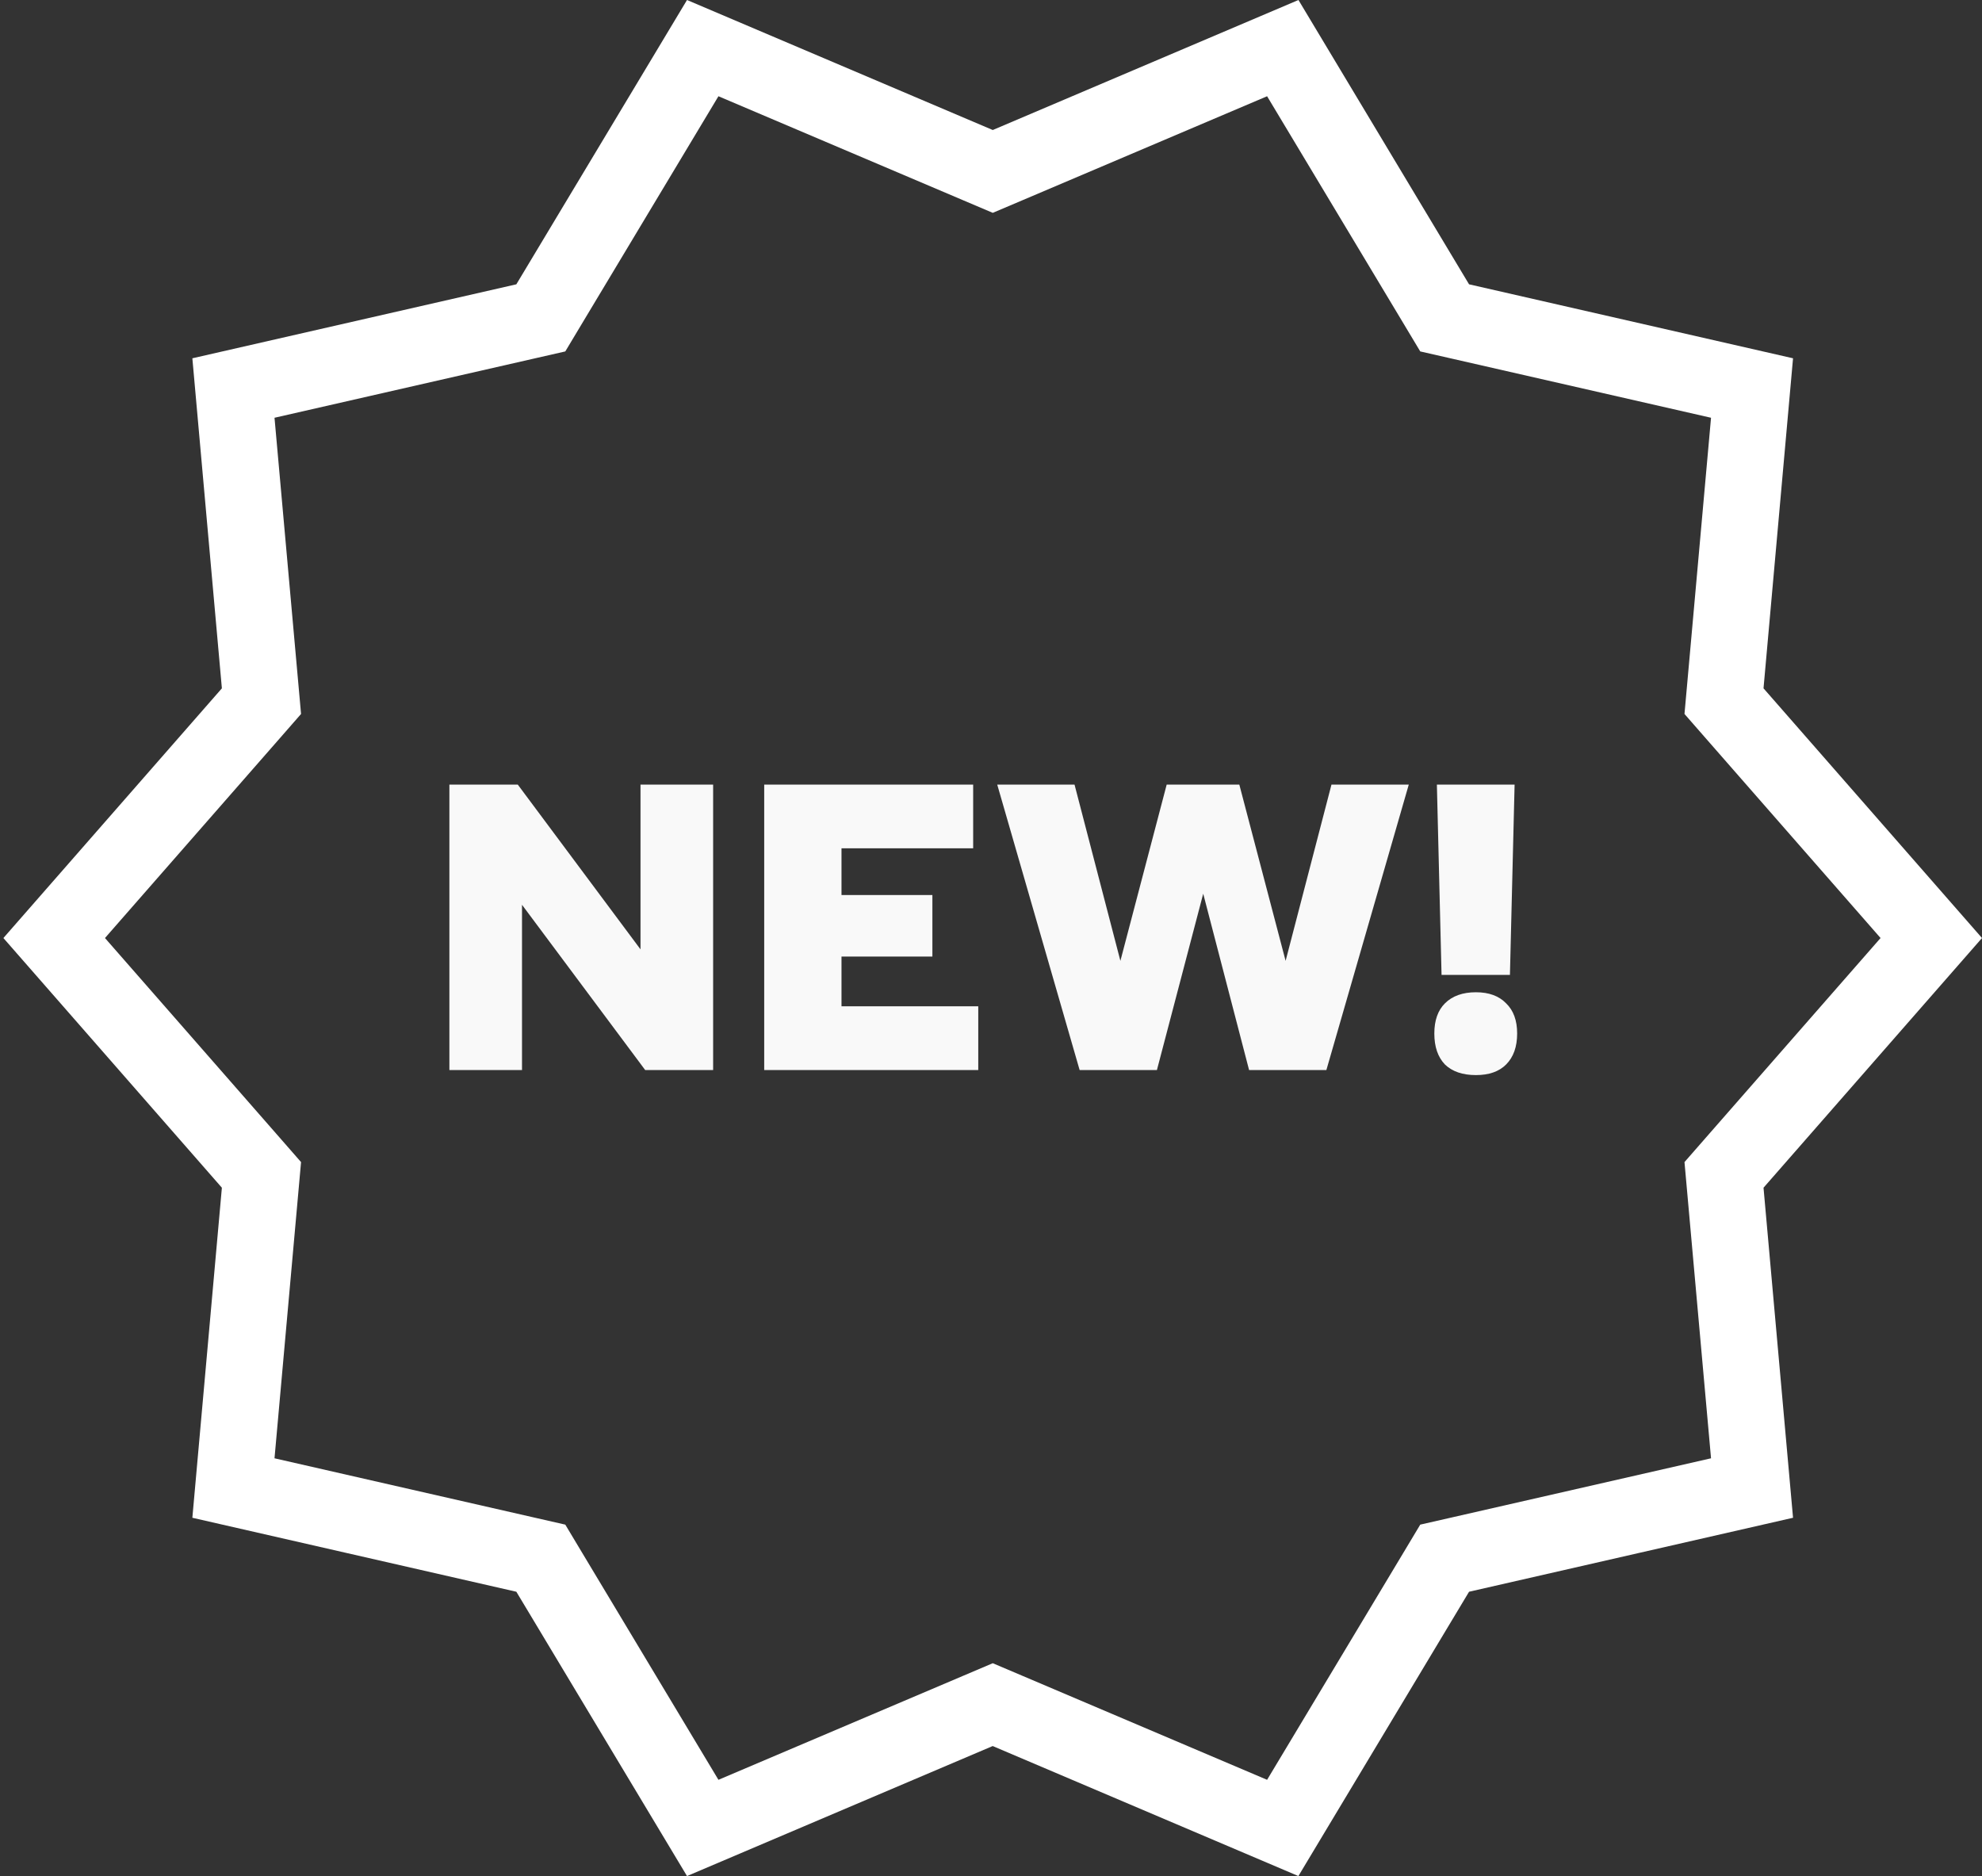
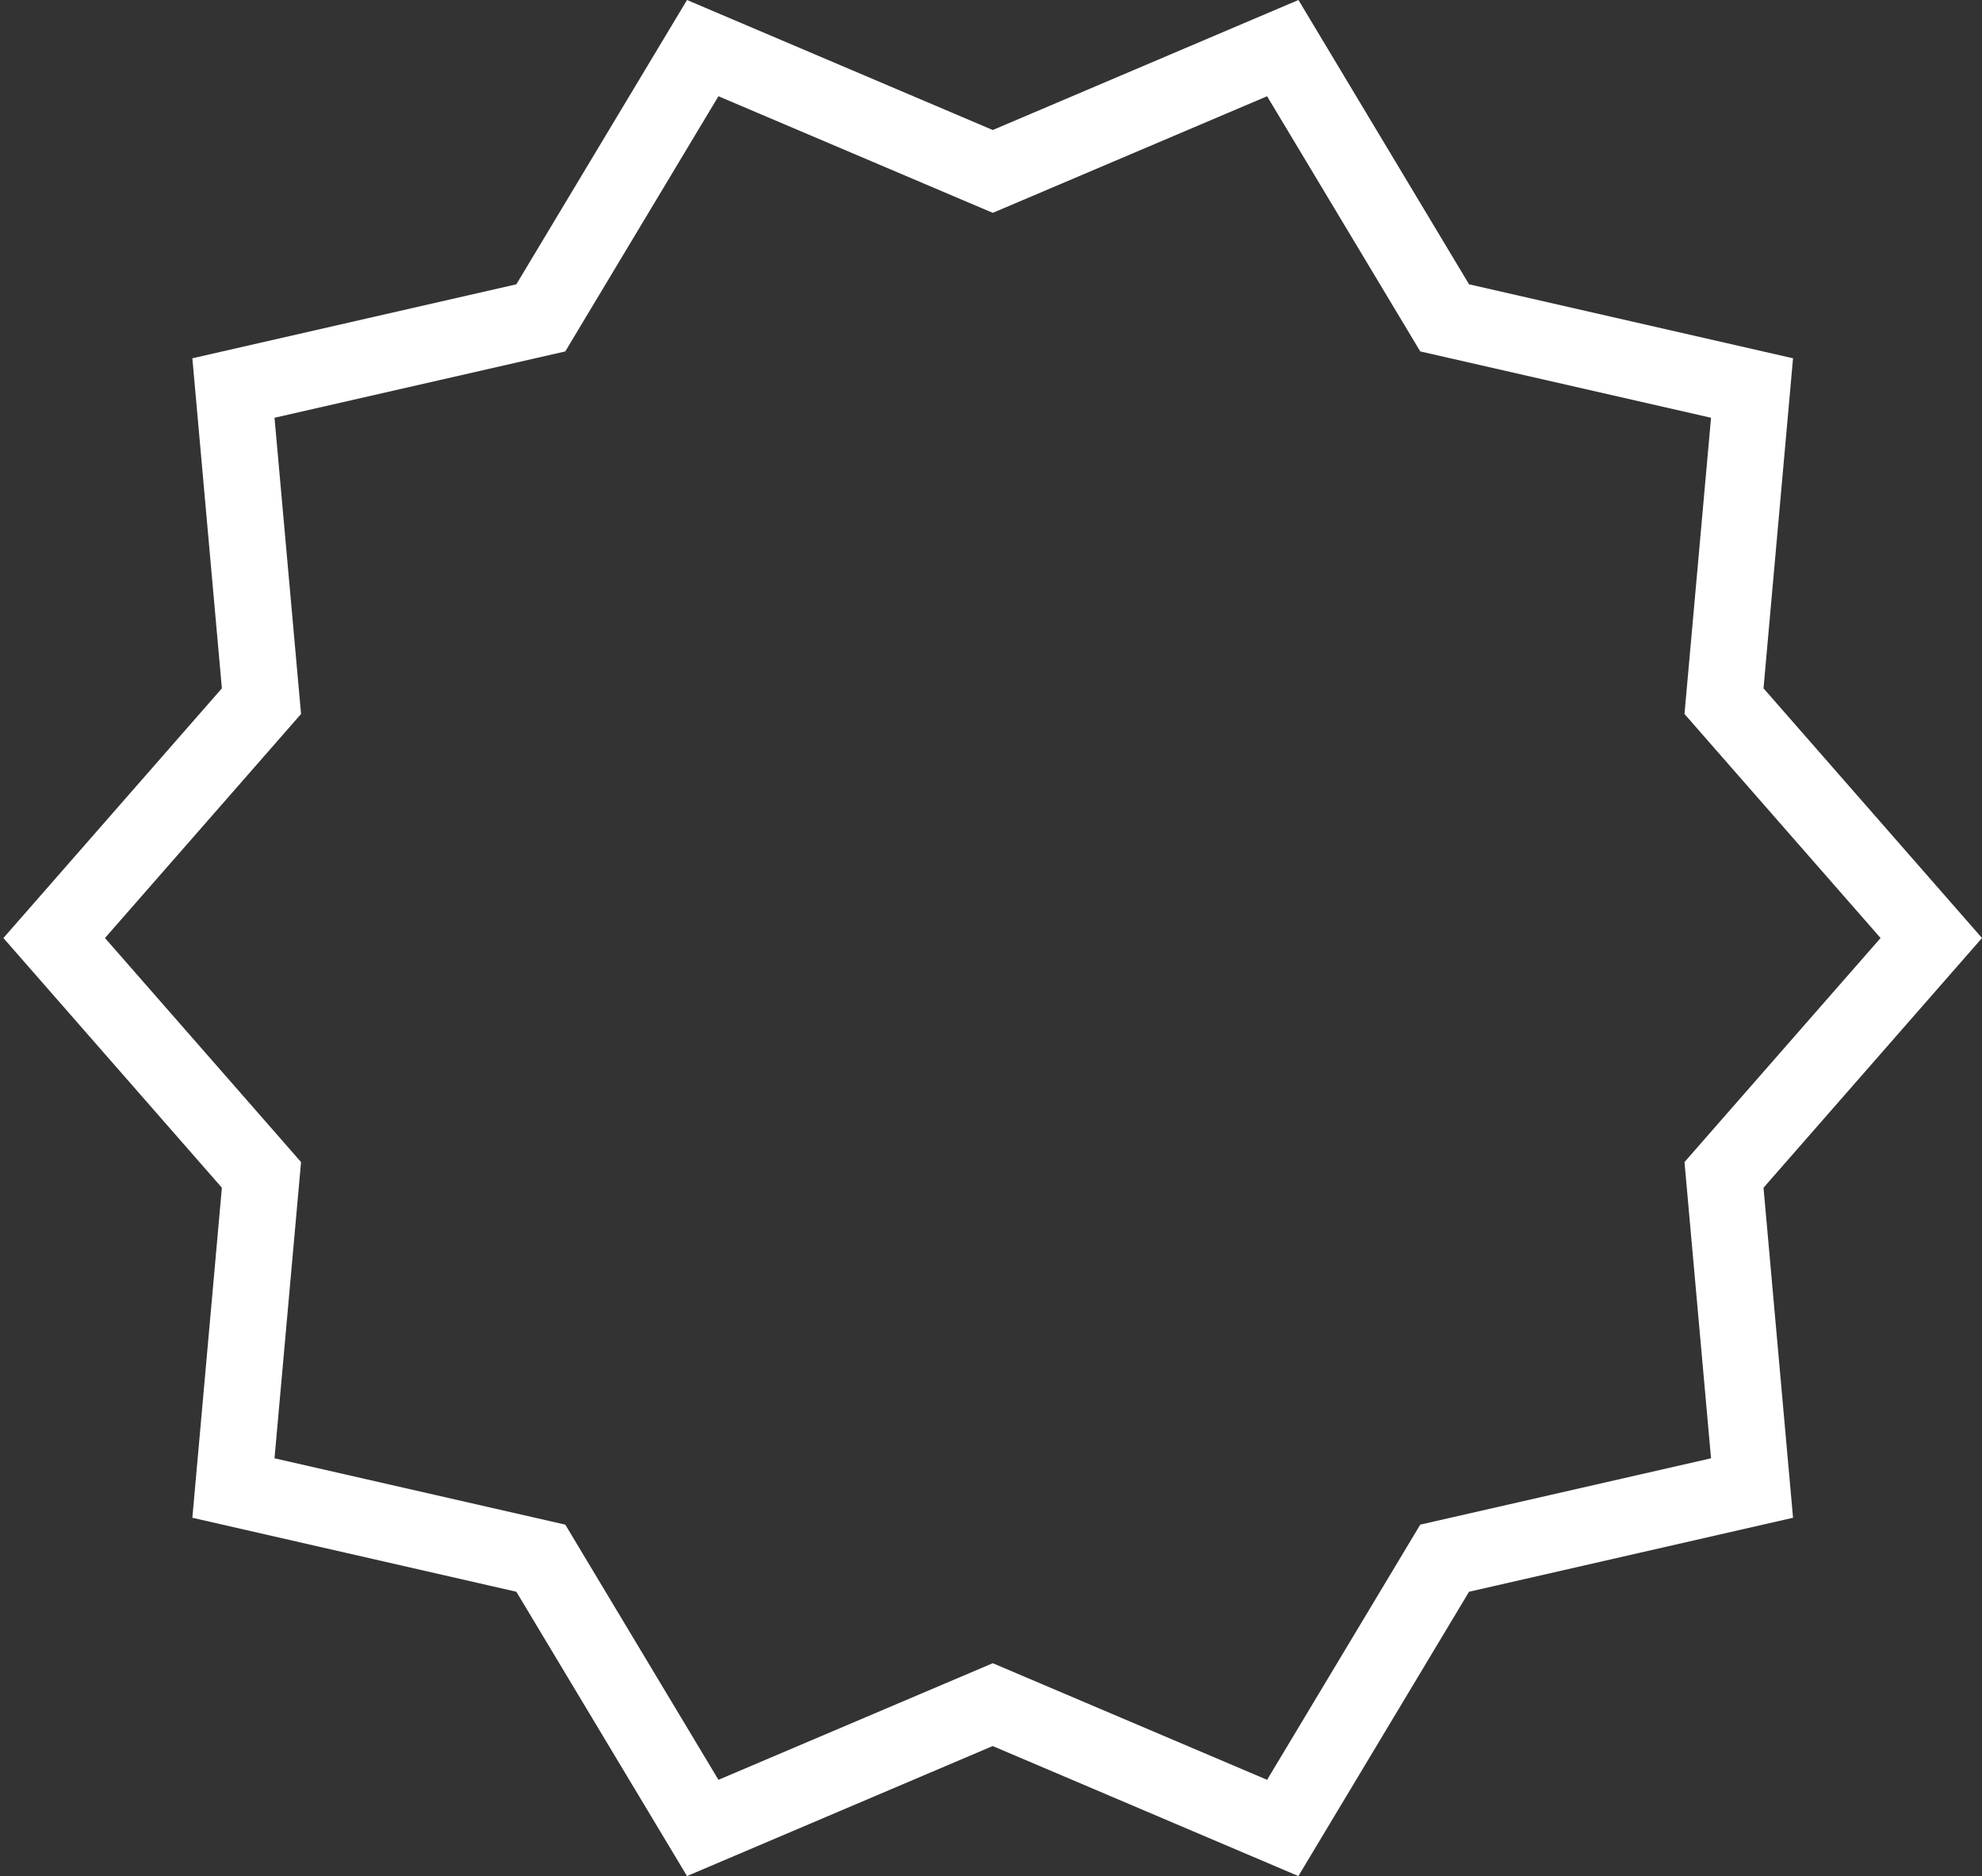
<svg xmlns="http://www.w3.org/2000/svg" width="56" height="53" viewBox="0 0 56 53" fill="none">
  <rect x="0" y="0" width="56" height="53" fill="#333333" stroke="none" />
  <path d="M35.801 2.719L39.655 9.139L40.128 9.928L41.028 10.133L48.344 11.802L47.676 19.255L47.594 20.17L48.199 20.862L53.134 26.5L48.199 32.138L47.594 32.83L47.676 33.745L48.344 41.198L41.028 42.867L40.128 43.072L39.655 43.861L35.801 50.281L28.898 47.347L28.05 46.987L27.203 47.347L20.299 50.281L16.445 43.861L15.972 43.072L15.073 42.867L7.756 41.198L8.424 33.745L8.506 32.83L7.901 32.138L2.966 26.5L7.901 20.862L8.506 20.17L8.424 19.255L7.756 11.802L15.073 10.133L15.972 9.928L16.445 9.139L20.299 2.719L27.203 5.653L28.05 6.013L28.898 5.653L35.801 2.719ZM36.687 0L28.05 3.673L19.411 0L14.589 8.032L5.435 10.122L6.269 19.446L0.096 26.5L6.269 33.554L5.435 42.878L14.589 44.968L19.411 53L28.048 49.327L36.685 53L41.507 44.968L50.661 42.878L49.827 33.554L56 26.5L49.827 19.446L50.661 10.122L41.507 8.032L36.687 0Z" fill="white" />
-   <path d="M12.697 30.229V22.165H14.629L18.097 26.82V22.165H20.149V30.229H18.229L14.749 25.561V30.229H12.697ZM21.592 30.229V22.165H27.496V23.965H23.776V25.285H26.344V27.024H23.776V28.428H27.64V30.229H21.592ZM30.504 30.229L28.176 22.165H30.36L31.656 27.145L32.964 22.165H35.016L36.324 27.145L37.62 22.165H39.804L37.476 30.229H35.292L33.996 25.248L32.688 30.229H30.504ZM40.73 27.541L40.598 22.165H42.794L42.662 27.541H40.73ZM41.702 30.372C41.326 30.372 41.034 30.273 40.826 30.073C40.626 29.864 40.526 29.573 40.526 29.197C40.526 28.828 40.626 28.544 40.826 28.345C41.034 28.137 41.326 28.032 41.702 28.032C42.07 28.032 42.354 28.137 42.554 28.345C42.762 28.544 42.866 28.828 42.866 29.197C42.866 29.573 42.762 29.864 42.554 30.073C42.354 30.273 42.07 30.372 41.702 30.372Z" fill="#F9F9F9" />
</svg>